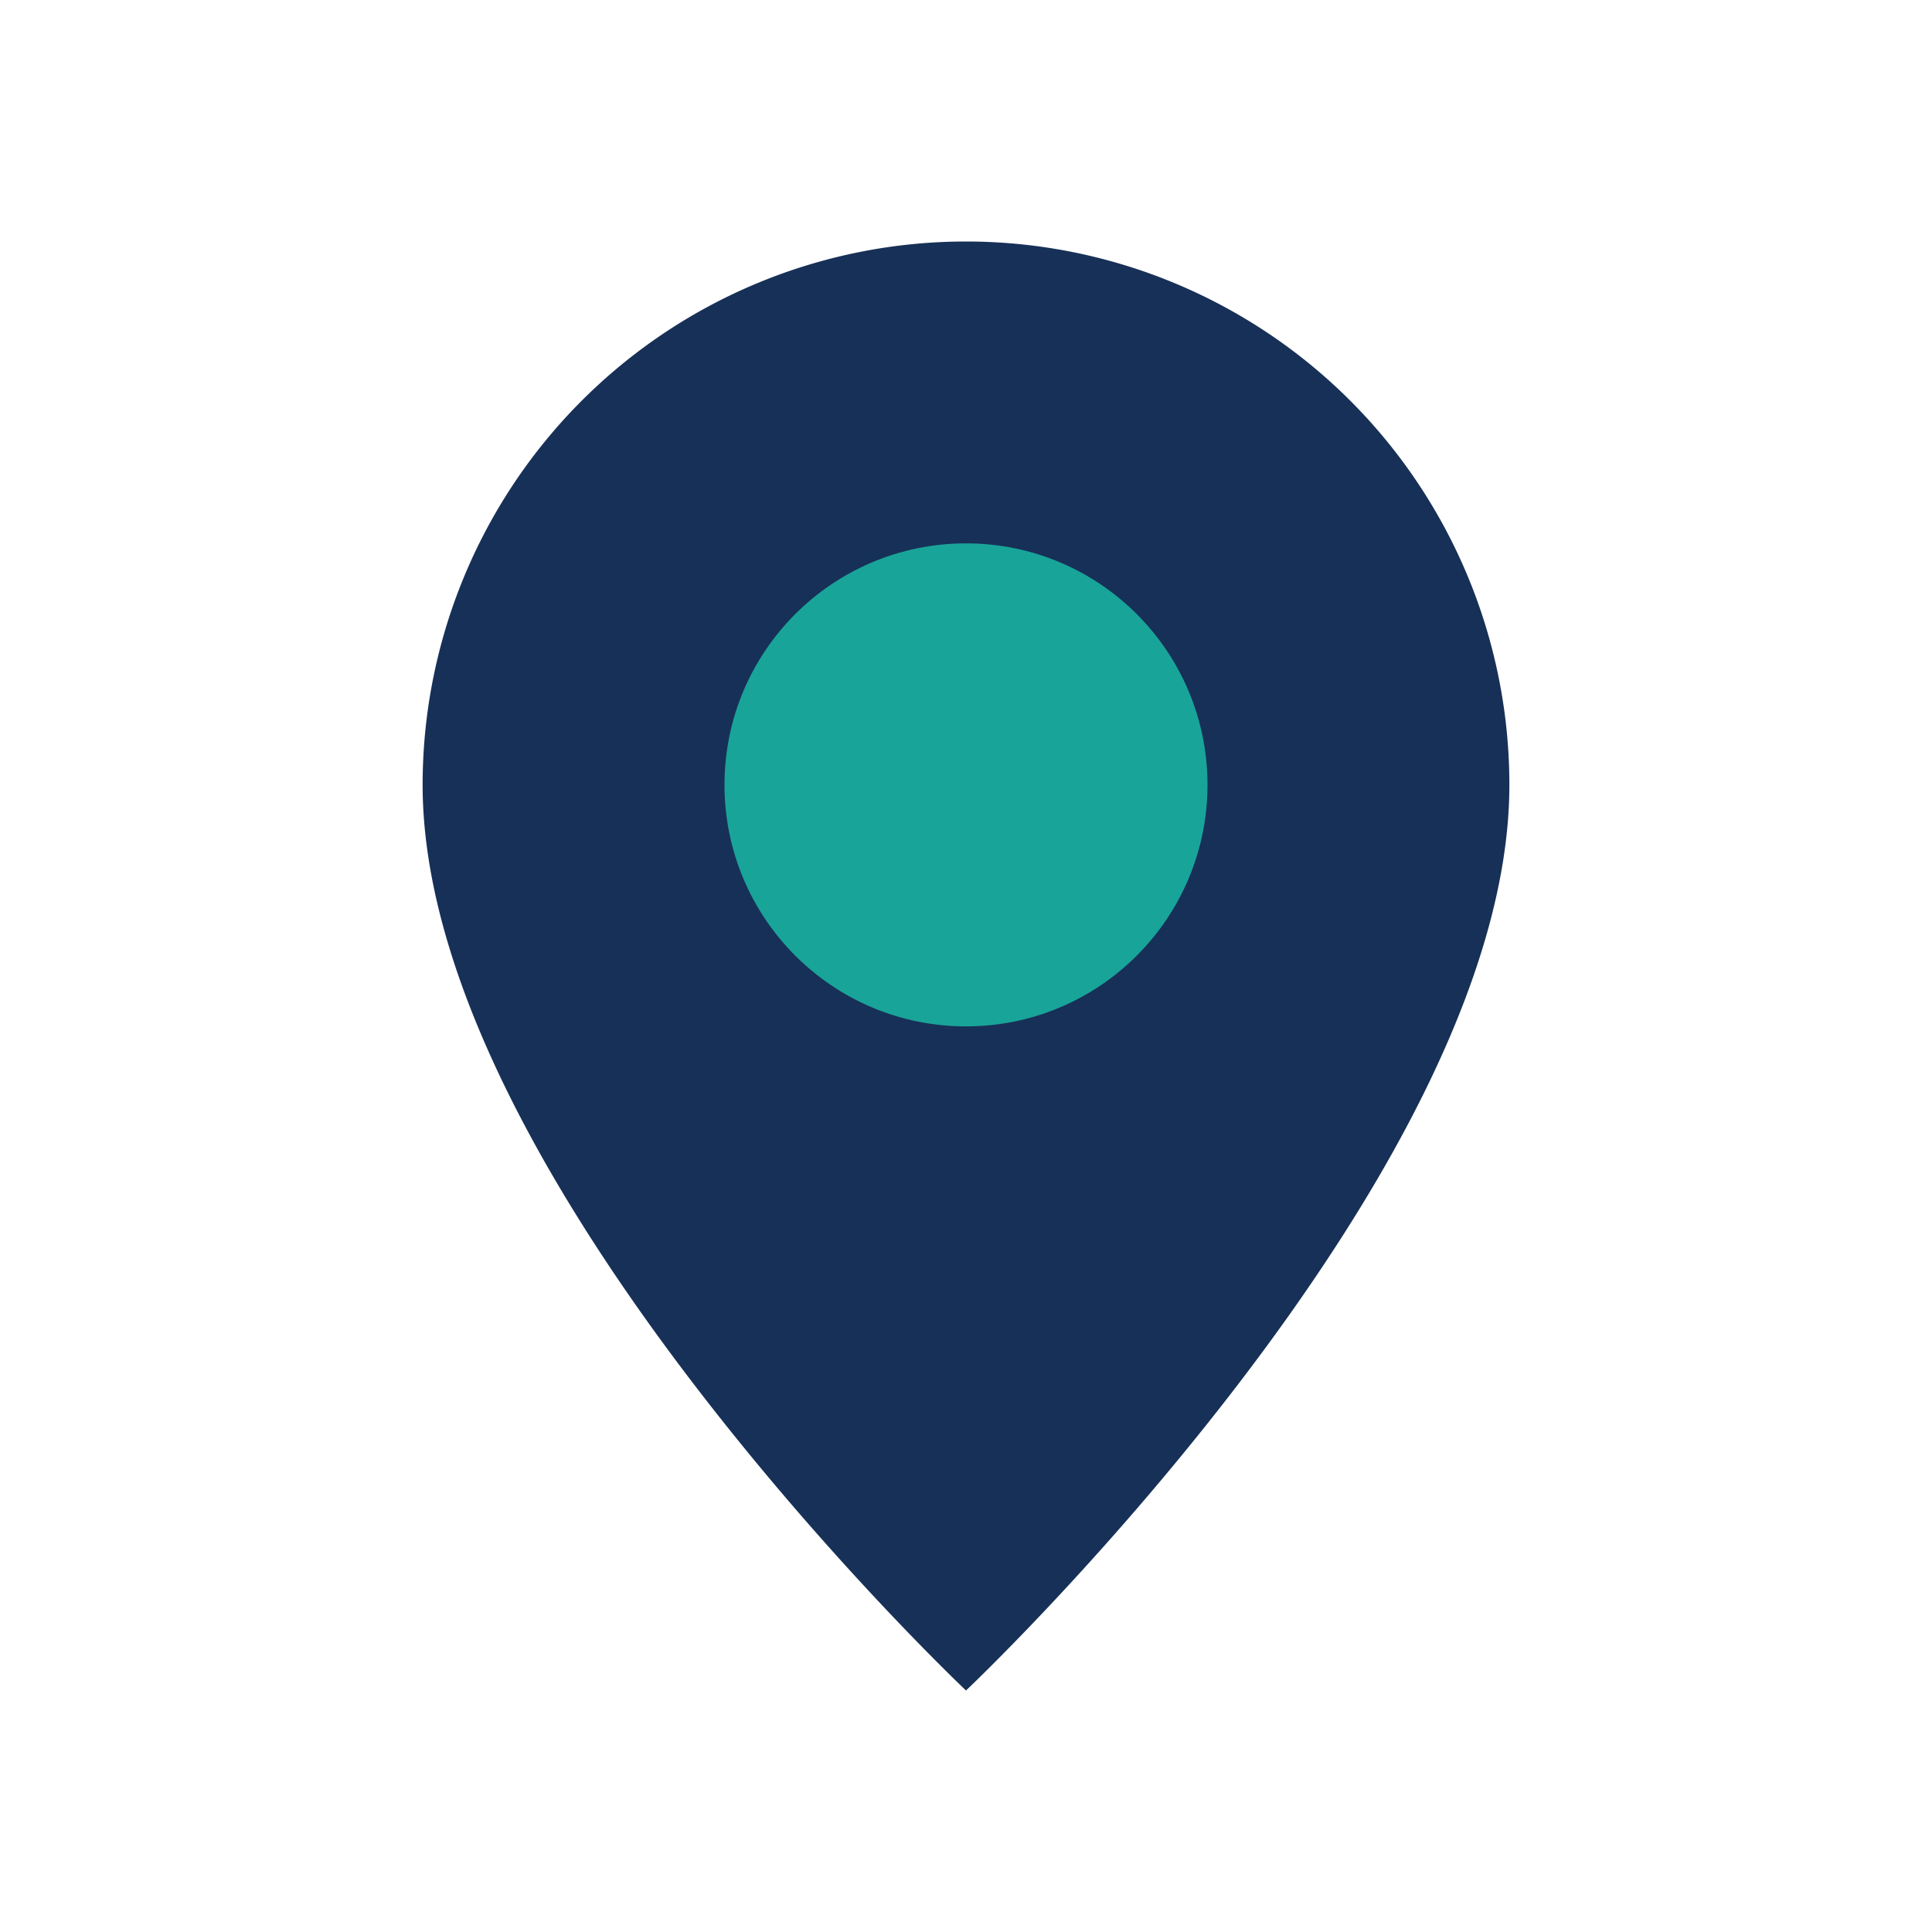
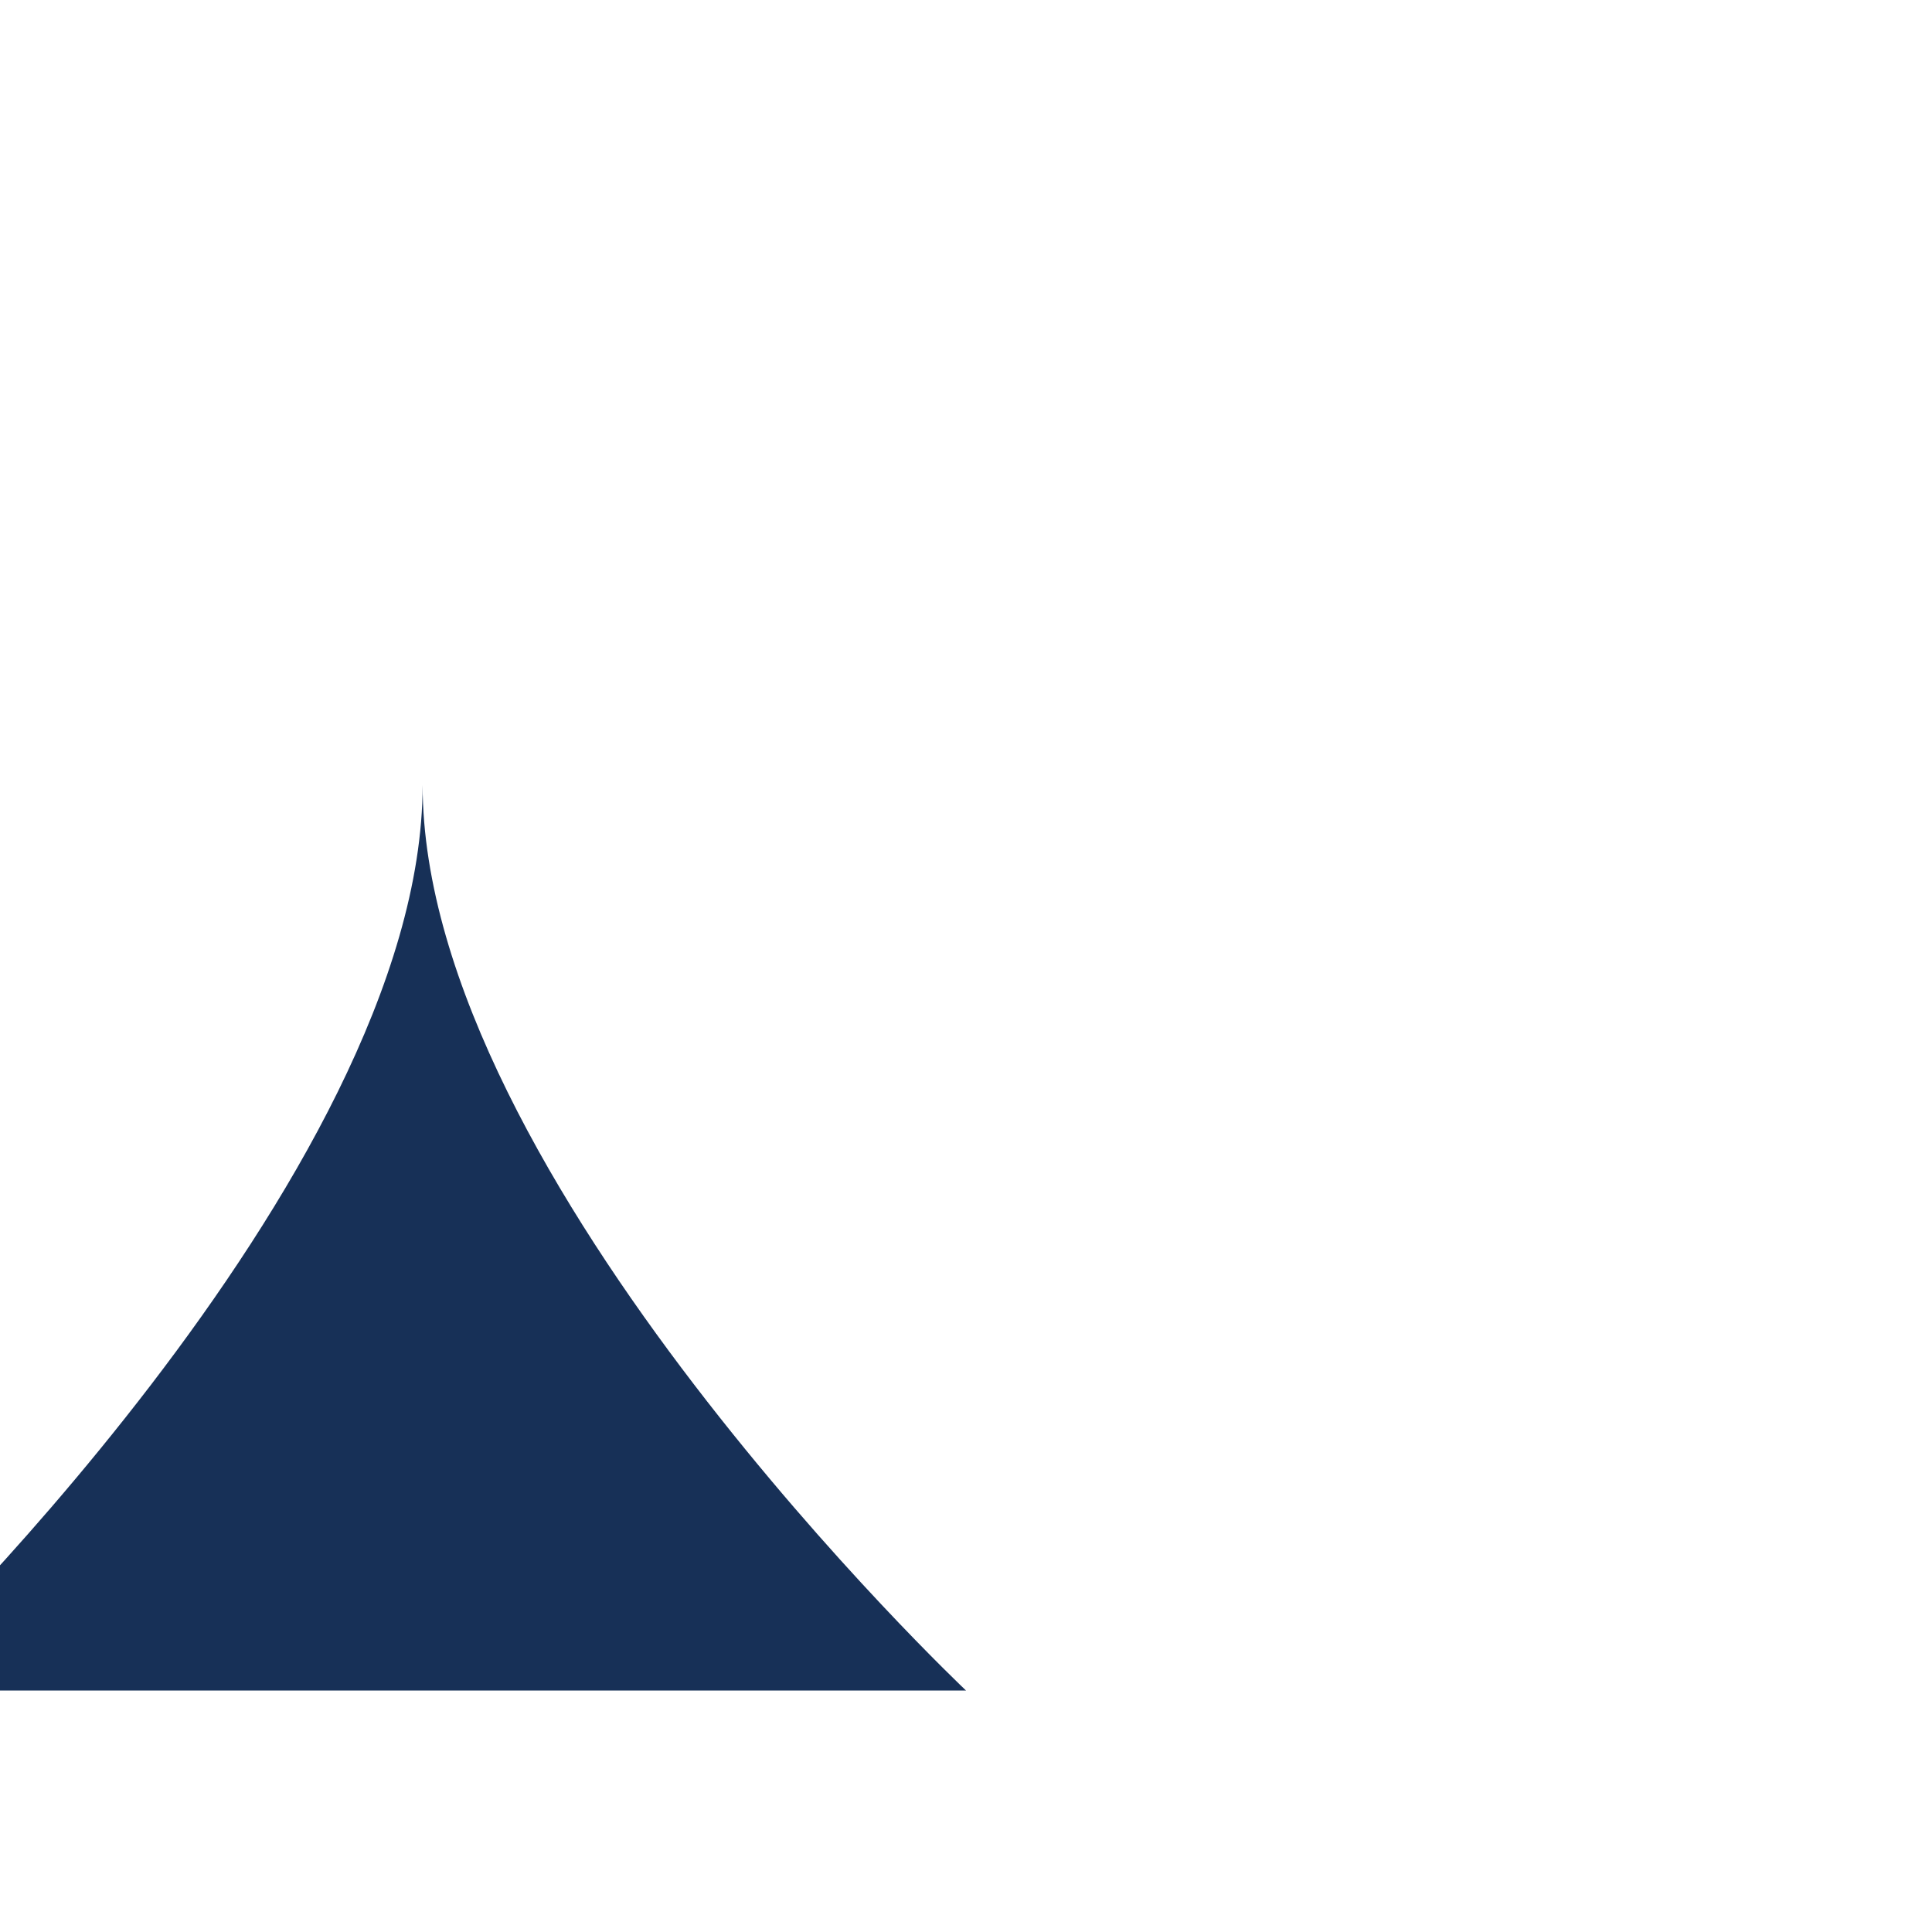
<svg xmlns="http://www.w3.org/2000/svg" width="32" height="32" viewBox="0 0 32 32">
-   <path d="M16 28S7 19.5 7 13a9 9 0 0 1 18 0c0 6.5-9 15-9 15z" fill="#173057" />
-   <circle cx="16" cy="13" r="4" fill="#19A499" />
+   <path d="M16 28S7 19.5 7 13c0 6.5-9 15-9 15z" fill="#173057" />
</svg>